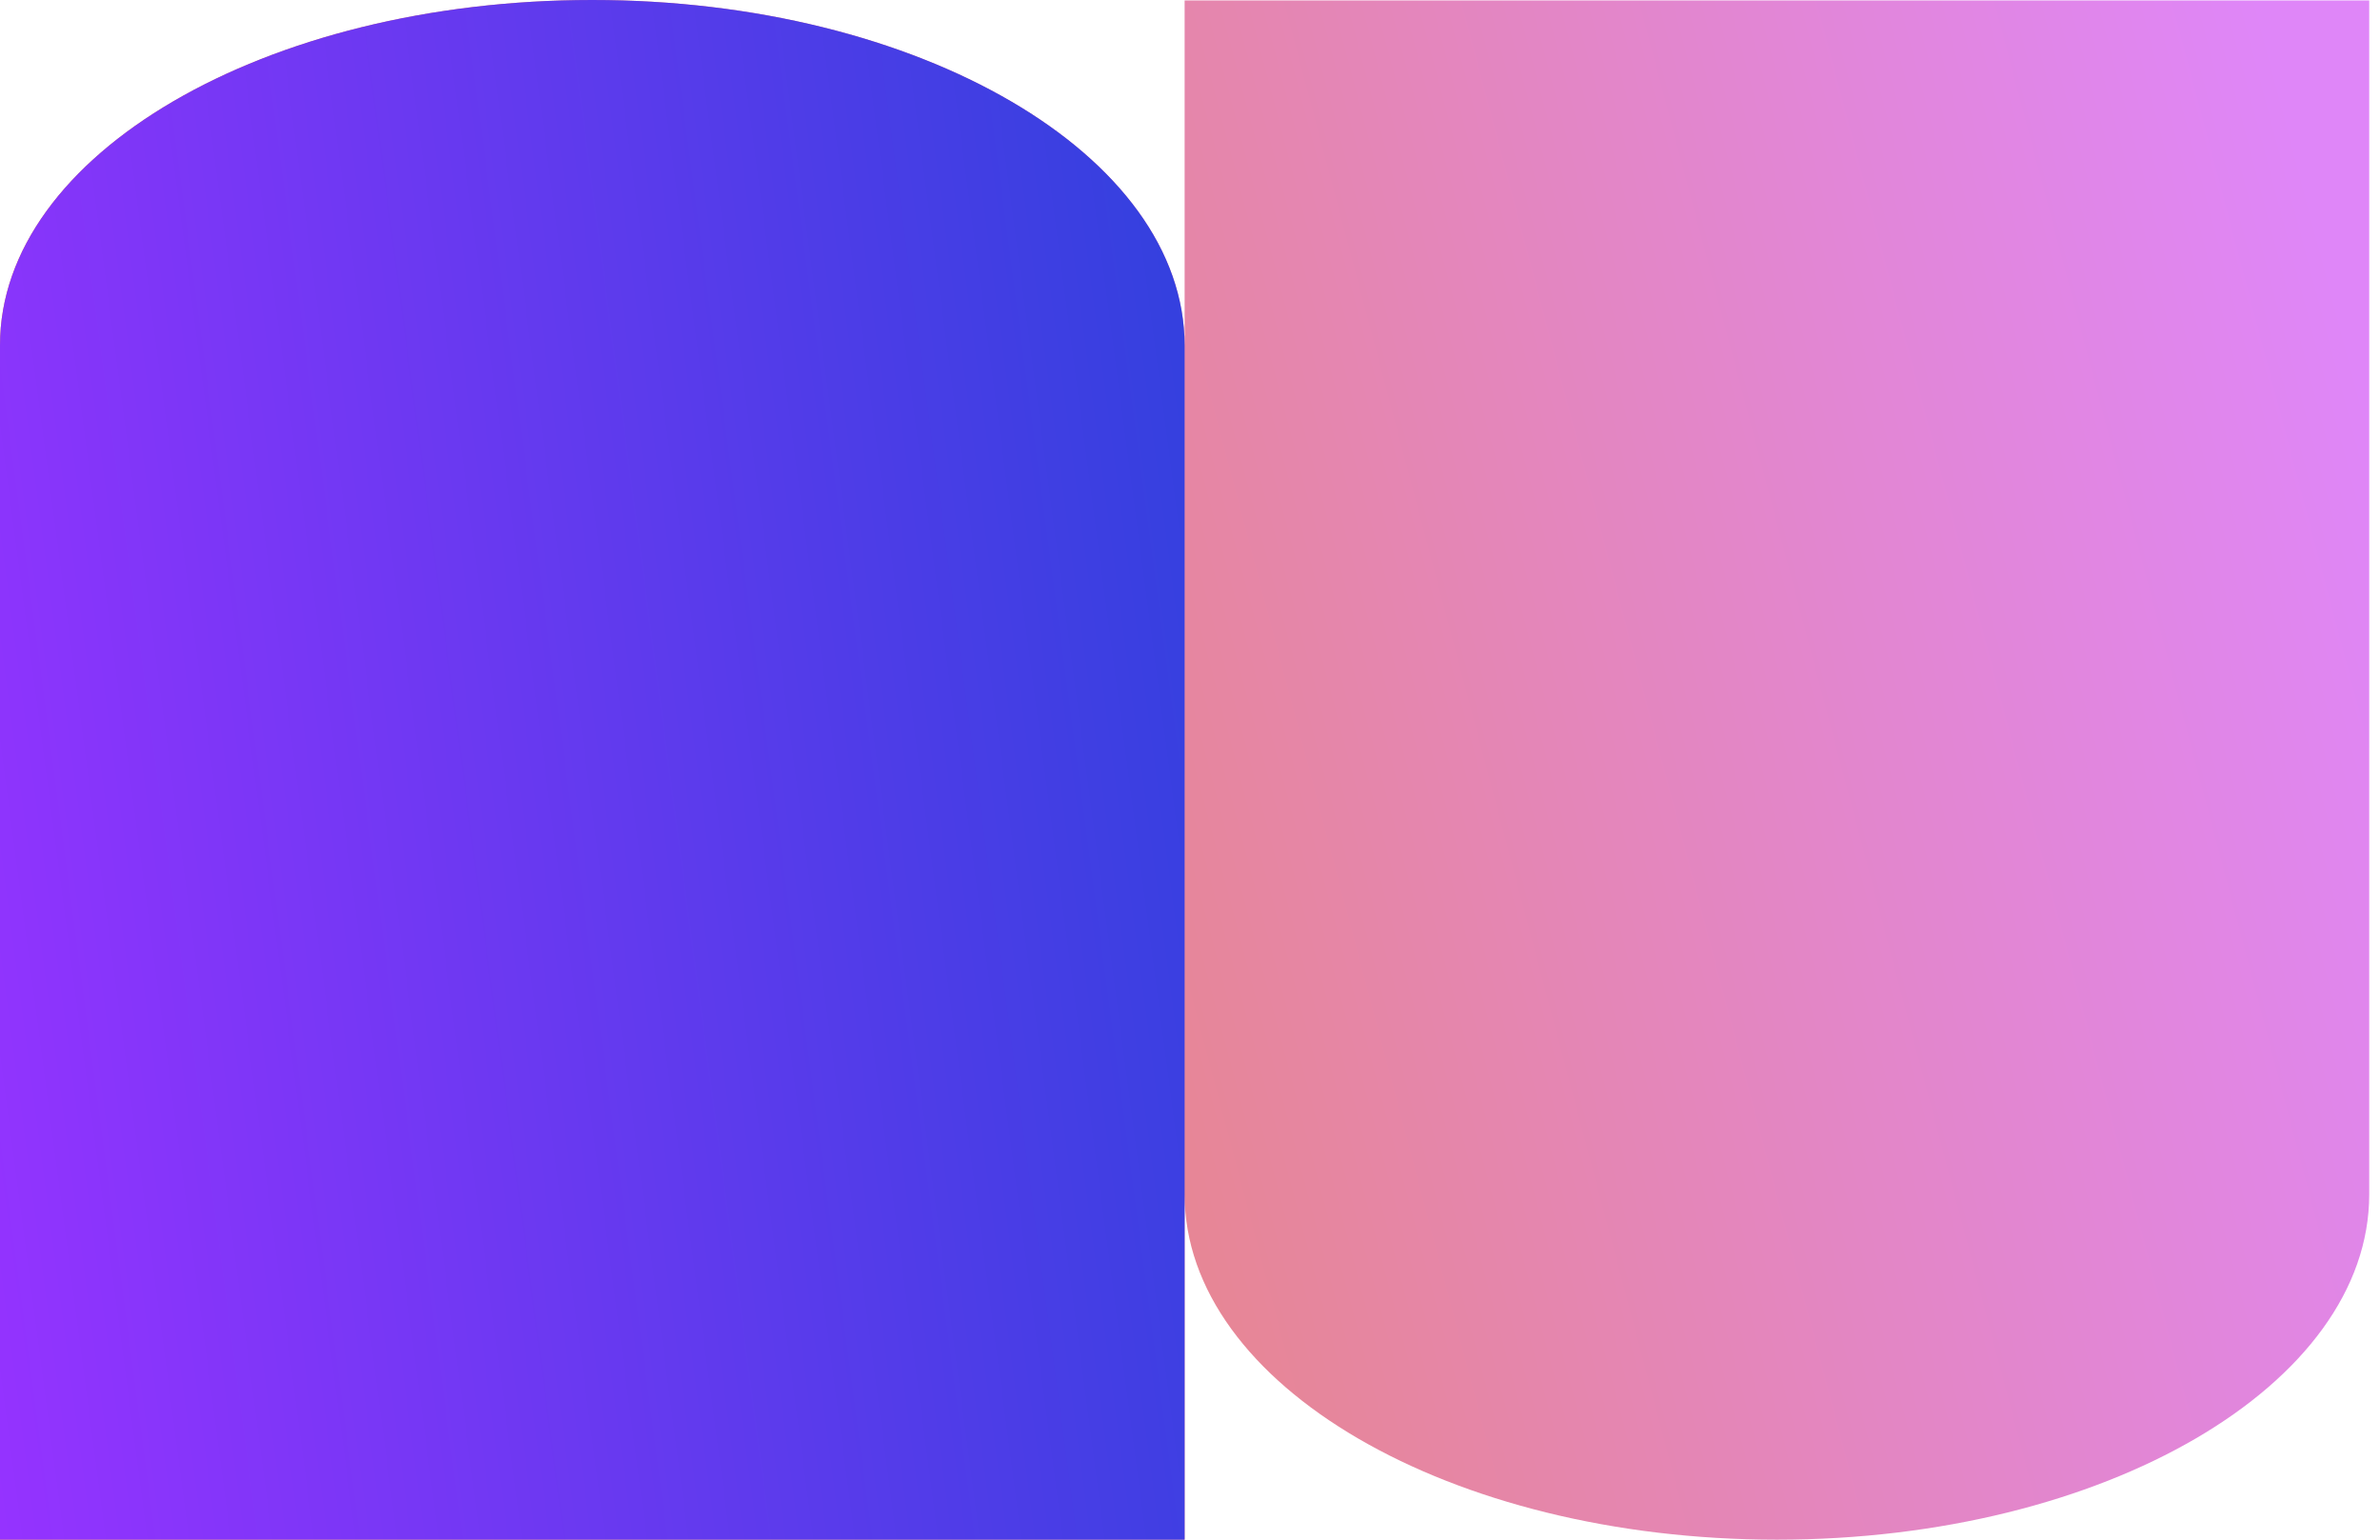
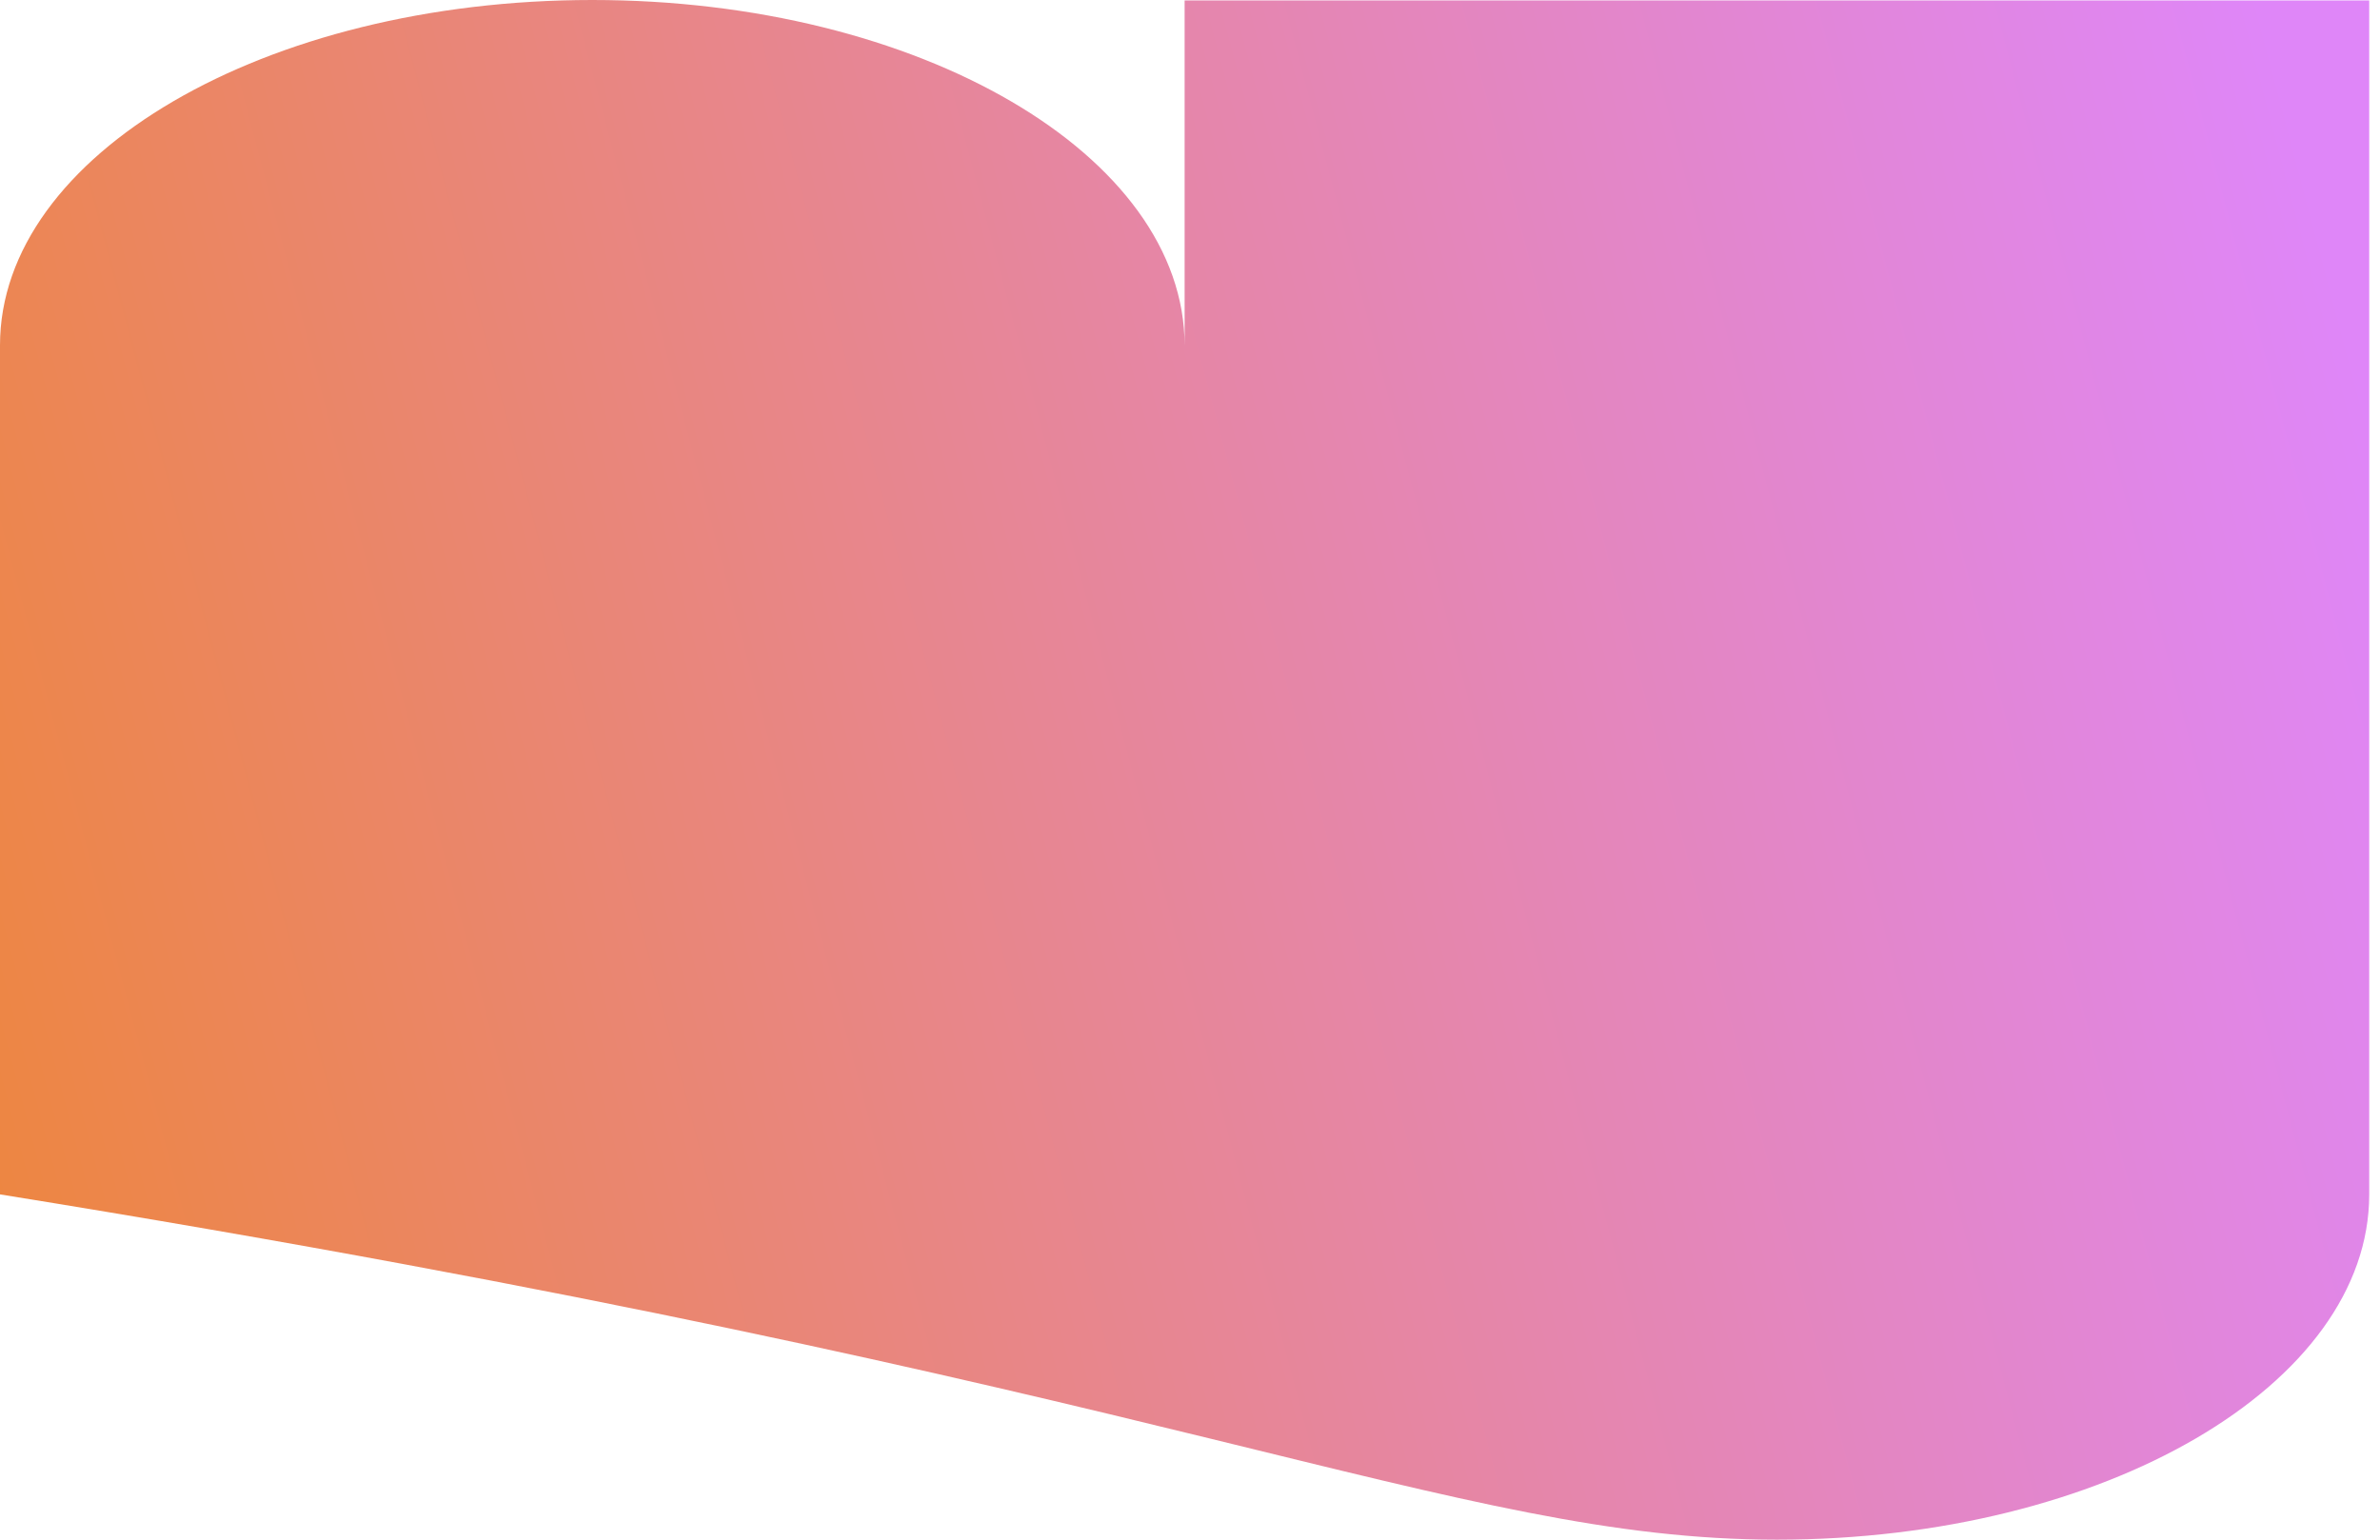
<svg xmlns="http://www.w3.org/2000/svg" width="85" height="55" fill="none">
-   <path d="M21.154 0C9.462 0 0 5.532 0 12.335V55h42.308V42.666C42.308 49.483 51.795 55 63.462 55c11.691 0 21.153-5.532 21.153-12.334V.015H42.308v12.334C42.308 5.532 32.82 0 21.154 0Z" fill="url(#a)" />
-   <path d="M0 12.335C0 5.532 9.462 0 21.154 0 32.82 0 42.308 5.532 42.308 12.35V55H0V12.335Z" fill="url(#b)" />
+   <path d="M21.154 0C9.462 0 0 5.532 0 12.335V55V42.666C42.308 49.483 51.795 55 63.462 55c11.691 0 21.153-5.532 21.153-12.334V.015H42.308v12.334C42.308 5.532 32.82 0 21.154 0Z" fill="url(#a)" />
  <defs>
    <linearGradient id="a" x1=".419" y1="56.07" x2="89.319" y2="32.569" gradientUnits="userSpaceOnUse">
      <stop stop-color="#EE863C" />
      <stop offset="1" stop-color="#DF86F8" />
    </linearGradient>
    <linearGradient id="b" x1=".209" y1="56.07" x2="46.949" y2="49.892" gradientUnits="userSpaceOnUse">
      <stop stop-color="#9533FF" />
      <stop offset="1" stop-color="#3540DF" />
    </linearGradient>
  </defs>
</svg>